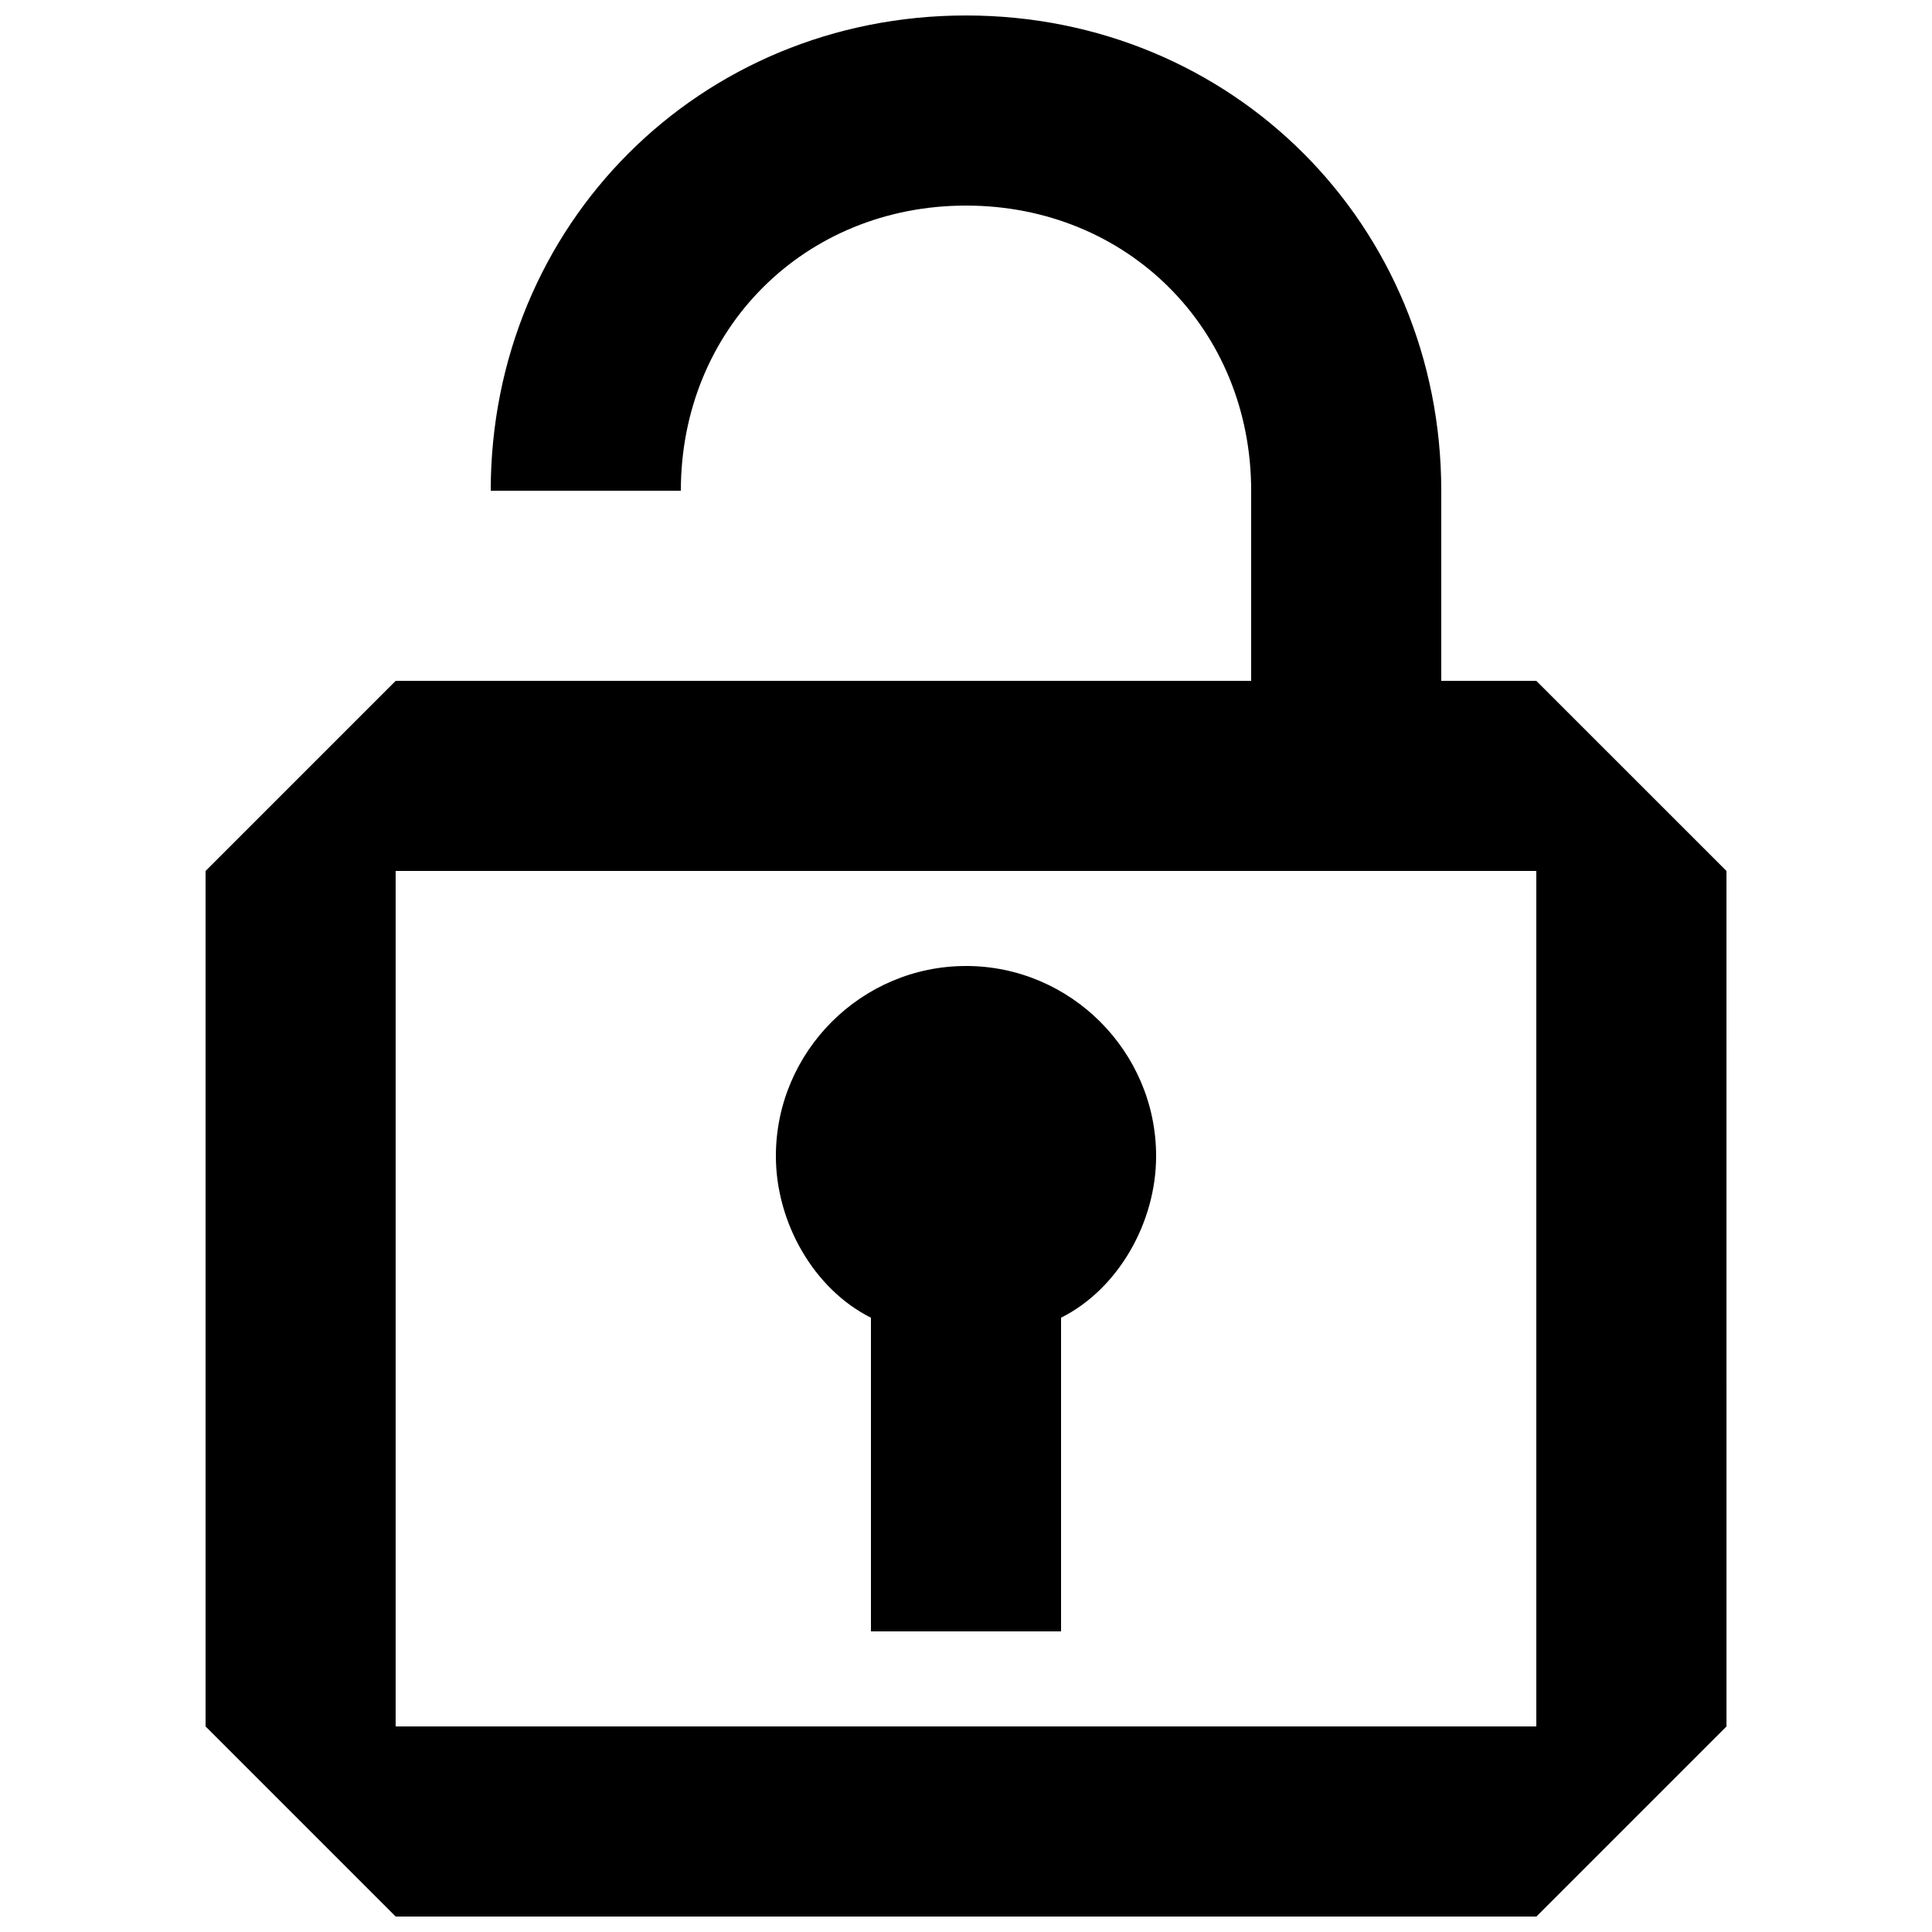
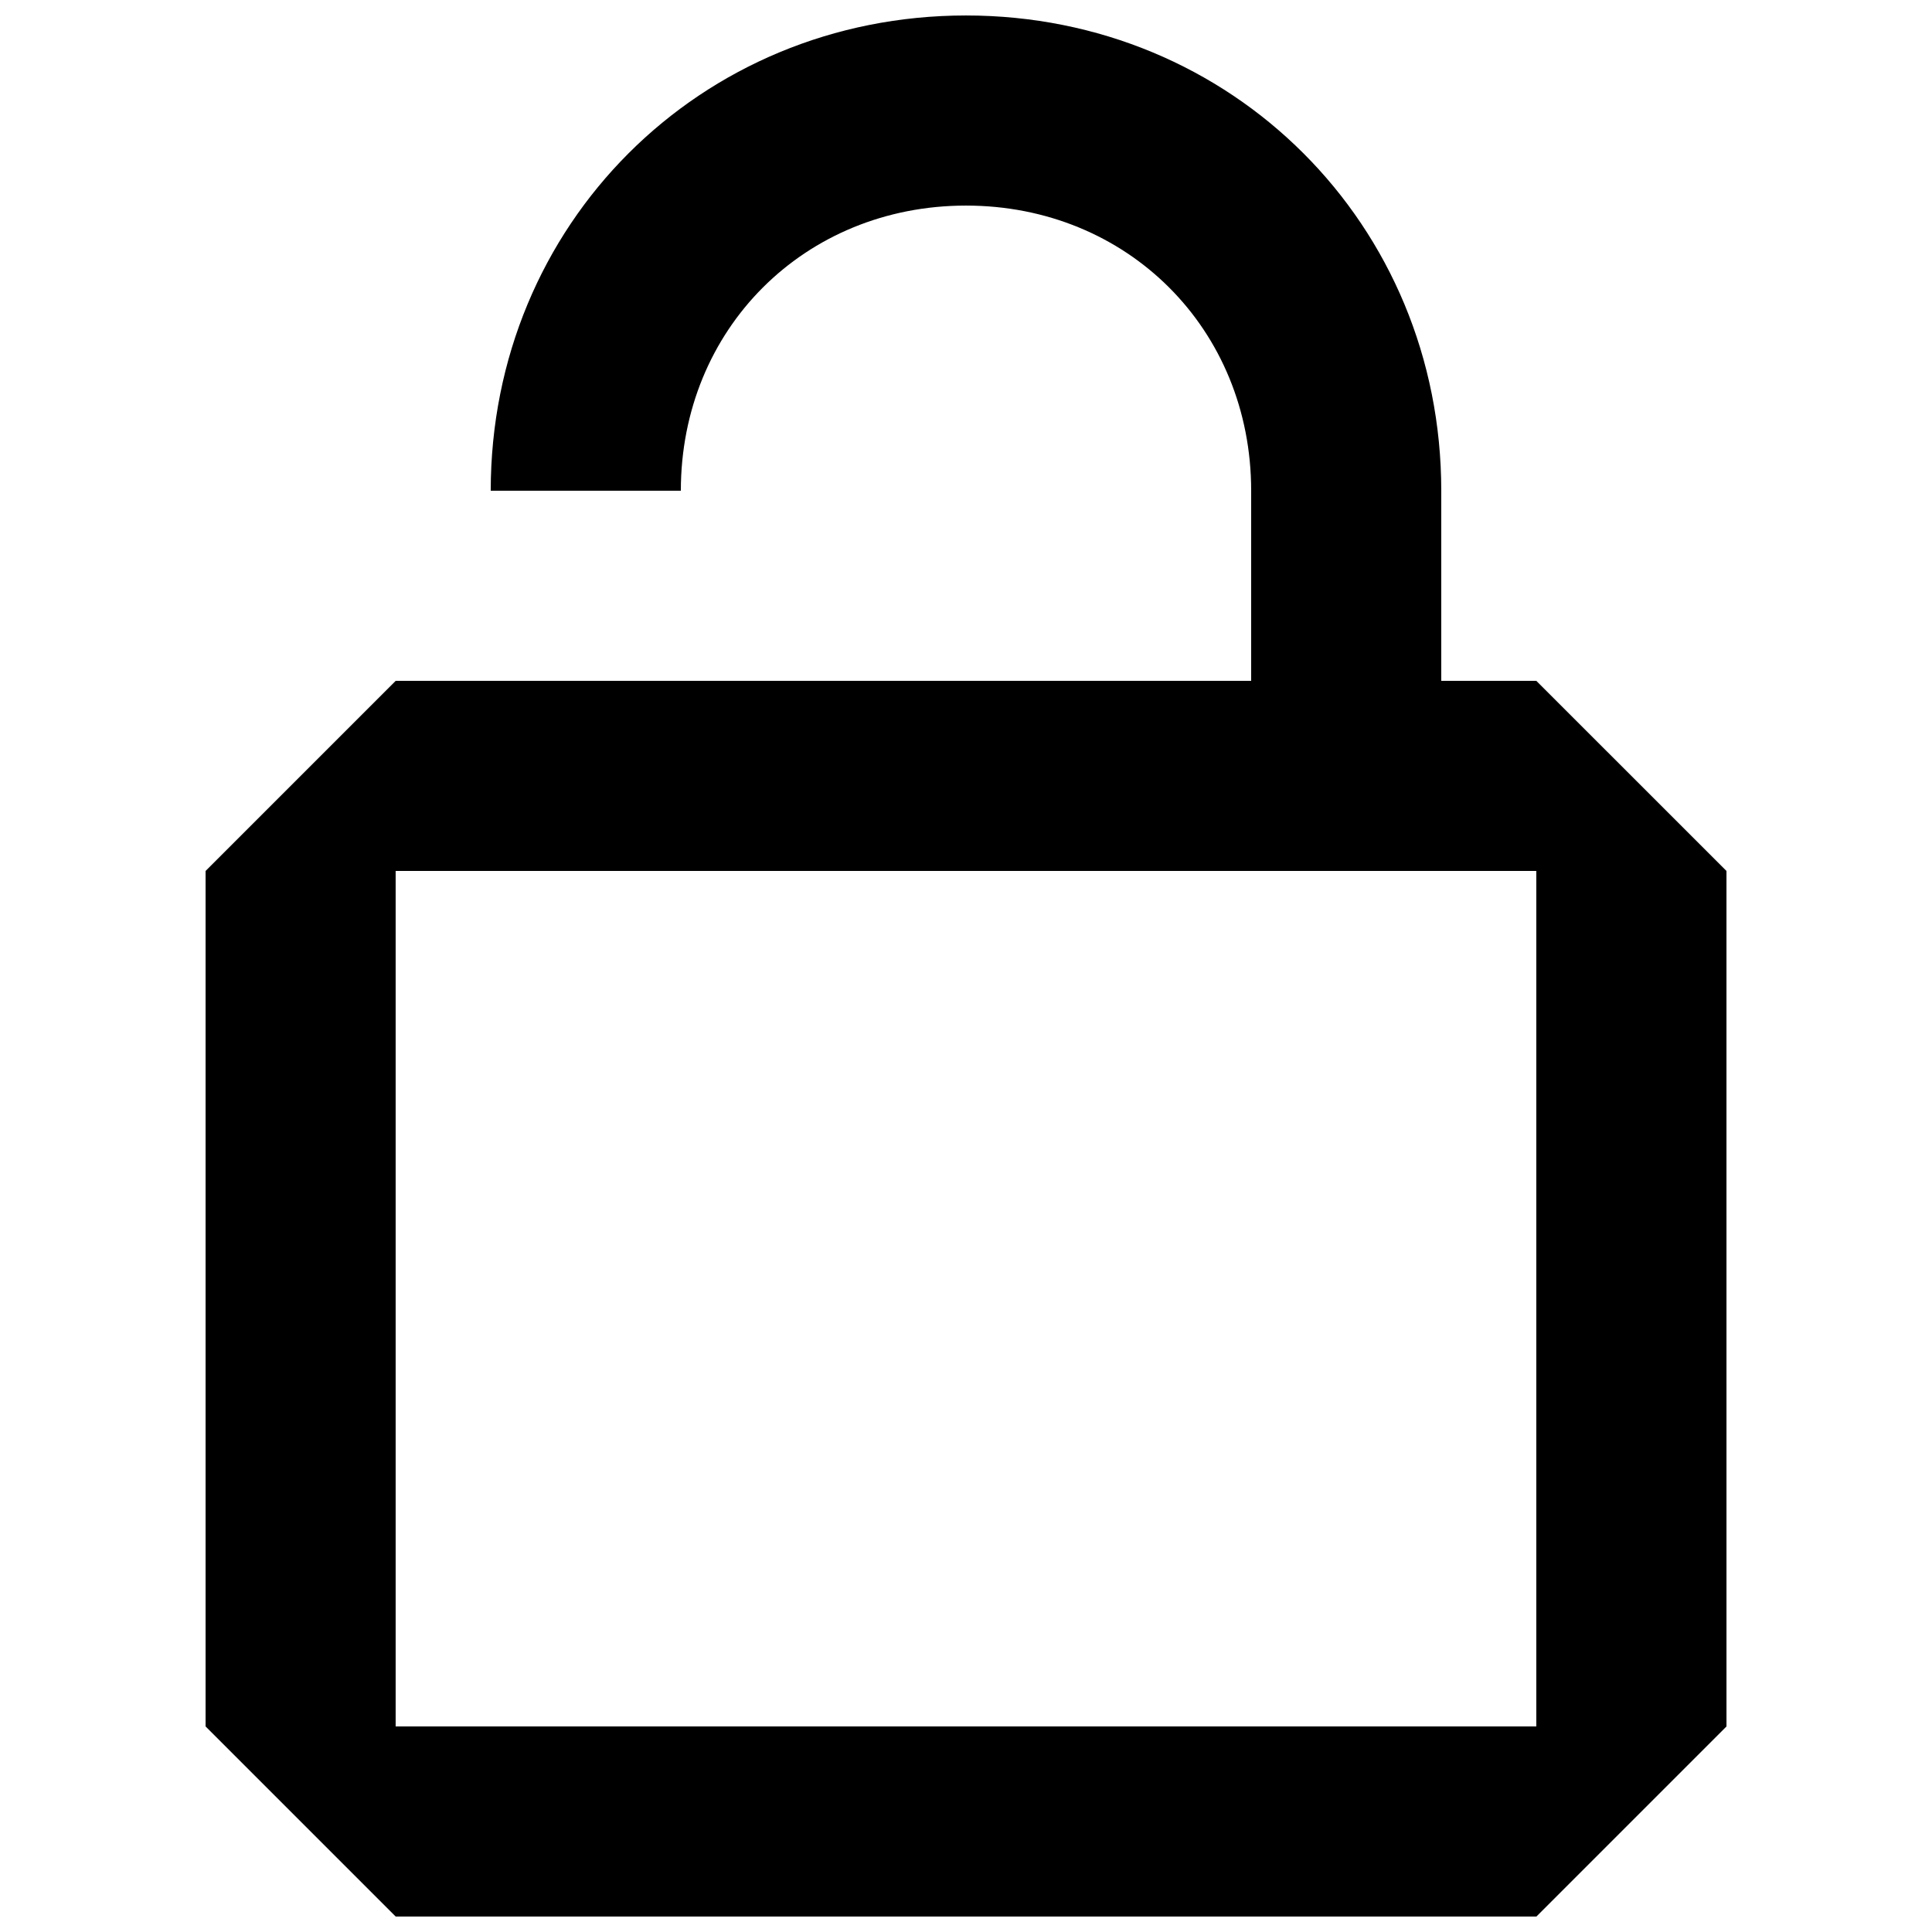
<svg xmlns="http://www.w3.org/2000/svg" width="800px" height="800px" version="1.1" viewBox="144 144 512 512">
  <defs>
    <clipPath id="a">
      <path d="m198 148.09h404v503.81h-404z" />
    </clipPath>
  </defs>
-   <path d="m400 400c-27.711 0-50.383 22.672-50.383 50.383 0 17.633 10.078 35.266 25.191 42.824v83.125h50.383v-83.129c15.113-7.559 25.191-25.191 25.191-42.824 0-27.711-22.672-50.383-50.383-50.383z" />
  <g clip-path="url(#a)">
    <path d="m551.14 324.43h-25.191v-50.379c0-70.535-55.418-125.95-125.95-125.95-70.531 0-125.95 55.418-125.95 125.95h50.383c0-42.824 32.746-75.57 75.57-75.57s75.57 32.746 75.57 75.57v50.383l-226.71-0.004-50.379 50.383v226.71l50.383 50.383h302.29l50.383-50.383-0.004-226.71zm0 277.09-302.29 0.004v-226.71h302.29v226.71z" />
  </g>
</svg>